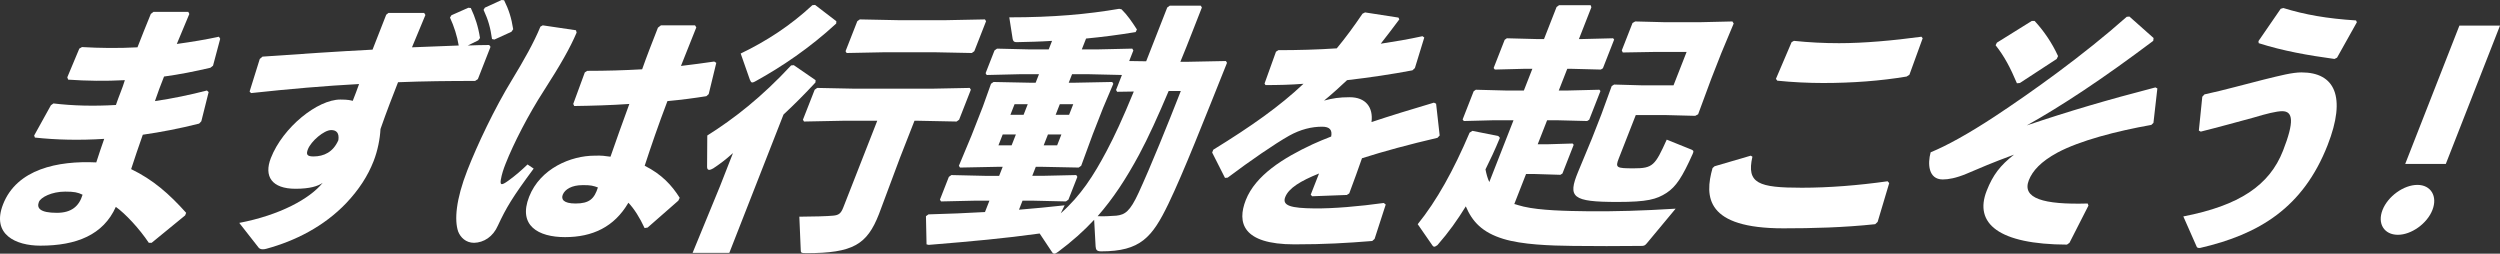
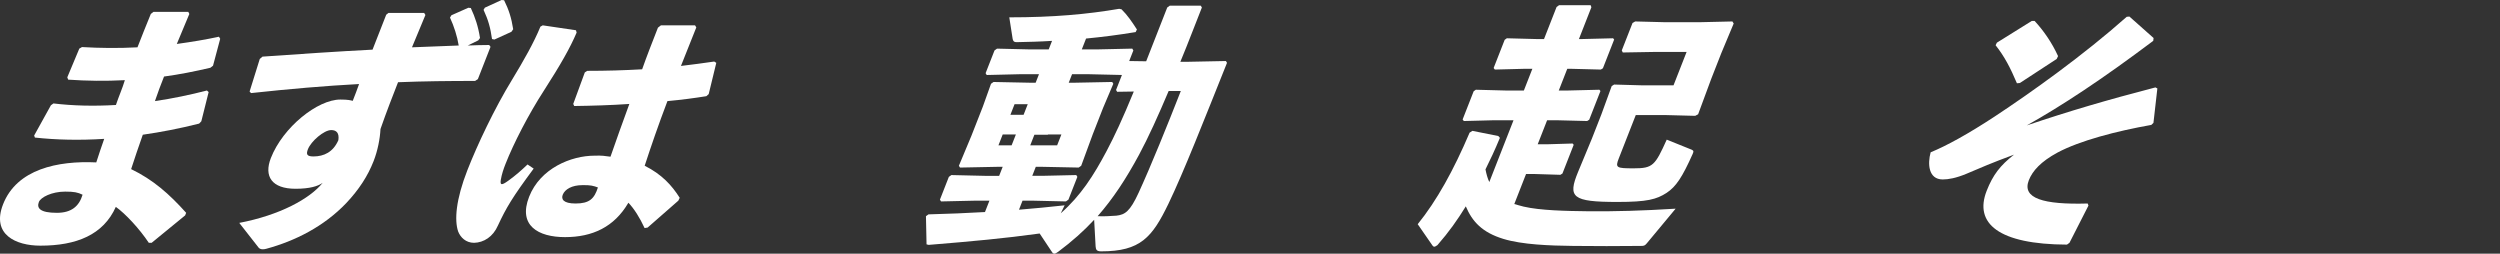
<svg xmlns="http://www.w3.org/2000/svg" id="_レイヤー_1" viewBox="0 0 1440.345 146.15">
  <rect x="0" y="0" width="1440.345" height="146.15" fill="#333333" stroke="none" />
  <defs>
    <style>.cls-1{fill:#fff;}</style>
  </defs>
  <path class="cls-1" d="M30.786,59.593c11.096,1.341,23.193,1.639,36,.894,1.568-4.768,3.734-9.535,5.156-14.302-11.258.596-21.926.446-32.658-.298l-.516-1.342,6.924-16.536,1.541-.894c10.045.596,20.863.744,31.971.148,2.393-6.107,4.844-12.365,7.678-19.219l1.51-1.191h20.111l.576,1.191c-2.426,5.811-4.908,11.77-7.217,17.282,8.66-1.192,16.783-2.533,24.277-4.171l.725,1.191-4.133,15.494-1.51,1.191c-8.861,2.086-17.904,3.873-26.713,5.065-1.867,4.767-3.676,9.386-5.246,14.153,10.117-1.49,20.17-3.576,29.953-6.109l.99.895-4.211,16.835-1.271,1.341c-11.238,2.831-22.037,4.916-32.453,6.406-2.443,7.002-4.715,13.558-6.719,19.814,12.652,6.108,21.957,14.302,31.699,25.178l-.584,1.49-19.295,15.791h-1.639c-5.34-8.045-13.516-16.834-19-20.708-7.197,16.089-22.609,22.347-43.465,22.347-14.152,0-28.328-6.406-21.5-23.836,7.938-20.262,31.465-25.178,53.699-24.135,1.453-4.47,2.965-9.088,4.566-13.559-14.354.895-27.346.598-39.93-.744l-.428-1.191,9.658-17.431,1.451-1.043ZM37.552,110.395c-7.746,0-14.096,3.277-15.146,5.959-1.4,3.576.678,6.258,10.361,6.258,8.342,0,12.779-3.725,14.811-10.428-2.752-1.342-4.811-1.789-10.025-1.789Z" />
  <path class="cls-1" d="M269.497,26.221c4.08-.148,8.311-.298,12.332-.298l.783,1.043-7.295,18.622-1.602,1.043c-14.748,0-29.703.149-44.387.746-3.209,8.193-6.594,16.834-10.117,26.965-.281,5.66-1.625,12.514-3.959,18.474-3.443,8.79-8.562,16.536-15.711,24.135-12.908,13.557-29.584,21.9-46.084,26.369-.861.298-1.605.298-2.203.298-.893,0-1.521-.298-2.09-.745l-11.322-14.451c23.352-4.47,40.584-13.854,48.076-23.091-2.695,1.937-7.449,3.426-15.643,3.426-13.705,0-18.354-7.15-14.211-17.729,6.945-17.729,26.896-33.67,40.006-33.67,4.619,0,5.932.447,7.156.745,1.285-3.277,2.393-6.108,3.646-9.685-19.479,1.043-40.289,2.831-62.229,5.215l-.842-.894,5.863-18.771,1.568-1.342c21.291-1.489,43.029-2.979,63.4-4.022,2.51-6.406,5.135-13.11,7.879-20.112l1.301-1.043h20.559l.725,1.191c-2.834,6.854-5.375,12.963-7.742,18.623,9.055-.298,18.17-.745,26.926-1.043-.877-5.363-2.682-11.024-5.02-16.09l.824-1.341,9.738-4.321,1.43.15c2.518,5.363,4.289,10.727,5.297,17.281l-.973,1.341-6.082,2.979ZM190.823,74.938c-4.17,0-11.596,6.406-13.406,11.024-1.107,2.831-.74,4.172,3.133,4.172,6.107,0,11.42-2.533,14.402-9.387.592-4.171-1.148-5.81-4.129-5.81ZM279.417,4.321h.148l9.439-4.321,1.43.149c2.668,5.362,4.227,10.13,5.232,16.687l-1.029,1.488-9.795,4.47-1.373-.298c-.951-6.703-2.146-10.875-4.877-16.835l.824-1.34Z" />
  <path class="cls-1" d="M312.696,14.601l19.152,2.831.367,1.341c-3.74,8.789-9.057,18.175-18.998,33.669-8.68,13.408-17.361,30.242-21.971,42.012-1.168,2.98-2.186,5.96-2.725,9.237-.422,2.979.355,3.278,4.295.447,4.146-2.979,7.547-5.96,11.123-9.386l3.537,2.383c-12.287,16.537-15.873,22.646-20.586,32.776-2.867,6.556-8.172,9.833-13.742,9.981-4.768,0-7.861-3.128-9.201-6.555-2.199-6.556-1.312-18.324,5.34-35.309,5.662-14.451,15.529-35.457,25.848-52.292,6.703-11.024,12.518-21.304,16.227-30.392l1.334-.745ZM371.37,131.4c-2.82-6.107-6.051-11.173-9.326-14.6-8.168,14.004-20.723,19.814-36.514,19.814-15.494,0-27.168-6.704-20.689-23.241,6.42-16.388,24.176-23.688,37.732-23.688,4.379-.149,5.752.149,9.152.595,3.23-9.385,6.842-19.366,10.863-30.391-10.572.745-21.562,1.043-31.752,1.191l-.576-1.191,6.674-18.176,1.393-.895c10.875,0,21.271-.297,31.635-.894,2.619-7.448,5.83-15.643,9.098-23.985l1.717-1.341h19.664l.725,1.192c-2.977,7.598-6.043,15.047-8.844,22.197,6.4-.745,13.006-1.639,19.166-2.533l1.197.745-4.379,18.026-1.361,1.192c-6.516,1.043-14.225,2.086-22.412,2.831-5.104,13.408-9.467,26.071-13.1,37.244,9.842,4.917,15.676,11.322,20.174,18.475l-.791,1.639-17.689,15.494-1.756.297ZM335.473,106.67c-5.959,0-10.021,2.385-11.248,5.514-.992,2.531.252,5.064,7.402,5.064,8.045,0,10.791-2.831,12.854-9.236-2.332-.895-4.332-1.49-9.008-1.342Z" />
-   <path class="cls-1" d="M420.177,145.703h-21.154l15.803-38.437,7.471-19.069c-4.348,3.873-7.102,5.958-11.34,8.789-.979.596-1.84.895-2.287.895-.893,0-1.256-.597-1.293-1.64l.117-18.175c15.414-9.685,31.281-22.05,48.291-40.373l1.549-.15,12.555,8.642-.078,1.341c-6.201,6.703-12.318,12.812-18.408,18.473l-31.225,79.705ZM469.591,2.83l12.264,9.387-.078,1.341c-15.17,14.004-31.348,24.88-46.178,33.073-.979.597-1.691.895-2.139.895-.744,0-.957-.596-1.443-1.639l-5.277-15.047c14.867-7.152,28.648-16.09,41.303-27.859l1.549-.15ZM485.604,69.574l-22.373.447-.635-1.043,6.771-17.282,1.451-1.042,22.021.447h43.5l22.371-.447.635,1.042-6.77,17.282-1.451,1.043-22.023-.447h-2.234l-8.346,21.305-12.127,32.477c-6.887,17.58-14.92,22.496-41.883,22.496-2.98,0-3.162-.297-3.174-1.787l-.812-19.219c7.002,0,16.801-.297,19.451-.596,3.244-.299,4.488-1.191,5.889-4.768l19.551-49.908h-19.812ZM487.784,30.541l-.633-1.043,6.77-17.281,1.451-1.043,22.021.447h27.709l22.371-.447.635,1.043-6.77,17.281-1.451,1.043-22.021-.446h-27.709l-22.373.446Z" />
-   <path class="cls-1" d="M632.647,28.455l19.691-.446.633,1.043-2.393,6.107,9.775.149,12.139-30.987,1.449-1.043h17.877l.635,1.043-5.428,13.854c-2.334,5.959-4.609,11.77-6.977,17.432h3.873l22.371-.448.635,1.043c-13.254,33.074-24.926,62.87-33.742,81.194-9.375,19.368-16.102,27.412-38.746,27.412-2.531,0-3.076-.894-3.211-2.83l-.842-15.346c-5.936,6.407-12.797,12.515-20.793,18.475-1.037.744-1.6,1.043-2.195,1.043-.598,0-1.018-.447-1.471-1.192l-6.939-10.429c-20.475,2.83-38.398,4.469-63.943,6.555l-1.225-.297-.342-16.238,1.451-1.043c11.438-.299,22.189-.746,32.555-1.342l2.568-6.555h-8.195l-19.689.446-.635-1.042,5.137-13.111,1.451-1.043,19.34.447h8.193l2.043-5.215h-2.234l-22.373.447-.633-1.043,7.275-17.43,6.535-16.686,4.689-13.11,1.451-1.043,22.021.446h2.234l1.928-4.916h-11.174l-18.945.447-.635-1.043,5.135-13.11,1.453-1.043,18.596.446h11.172l1.926-4.916c-6.879.447-13.641.596-20.553.745-1.34,0-1.852-.597-2.129-1.788l-1.951-12.514c25.475,0,44.945-1.787,63.303-4.916l1.373.298c3.334,3.276,5.988,7.15,8.855,11.62l-.732,1.49c-9.879,1.639-19.285,2.83-28.572,3.724l-2.451,6.257h9.385ZM577.694,77.471l-2.451,6.256h7.598l2.451-6.256h-7.598ZM592.12,60.039h-7.598l-2.393,6.109h7.598l2.393-6.109ZM615.733,47.674h2.682l22.371-.446.635,1.043-5.875,13.854-5.951,15.195-6.674,18.176-1.451,1.043-22.021-.447h-2.682l-2.043,5.215h5.66l19.691-.447.635,1.043-5.137,13.111-1.451,1.042-19.34-.446h-5.66l-2.043,5.213c8.633-.744,17.268-1.488,26.316-2.531l-2.256,4.617c11.625-10.279,19.008-21.899,26.43-35.903,4.576-8.642,9.174-18.474,15.656-34.266l-9.592.149-.633-1.043,3.385-8.641-19.34-.447h-9.385l-1.928,4.916ZM601.311,83.727h7.748l2.451-6.256h-7.748l-2.451,6.256ZM615.946,66.148l2.393-6.109h-7.748l-2.393,6.109h7.748ZM673.305,52.441c-5.99,14.152-11.58,26.518-17.096,36.799-7.572,14.004-14.93,25.177-23.814,35.309,3.518.147,7.002,0,10.844-.299,4.852-.596,7.729-2.234,12.791-13.26,7.055-15.344,16.689-39.182,24.277-58.549h-7.002Z" />
-   <path class="cls-1" d="M699.018,86.26c21.996-13.557,38.258-25.028,51.977-37.989-7.385.595-14.893.745-21.893.745l-.545-.895,6.584-18.324,1.393-.895c11.172,0,22.314-.298,33.629-1.043,5.074-6.108,9.877-12.663,14.822-19.963l1.482-.744,19.242,2.979.486,1.043c-3.83,5.215-7.369,9.684-10.701,14.004,7.918-1.191,15.891-2.533,24.039-4.32l1.049.746-5.396,17.578-1.42,1.342c-11.75,2.234-24.723,4.171-37.672,5.661-3.785,3.575-8.871,8.193-13.252,11.769,4.996-1.34,8.805-1.937,14.764-1.937,9.236,0,13.662,5.81,12.572,14.302,10.785-3.575,22.82-7.299,35.959-11.173l1.254.597,2.059,18.324-1.27,1.34c-16.564,3.874-30.893,7.748-43.492,11.771-1.979,5.81-4.689,13.11-7.342,20.261l-1.393.894-19.955.745-.844-.893c1.693-4.322,3.443-8.791,4.787-12.218-10.779,4.321-17.479,8.491-19.463,13.558-1.984,5.065,3.449,6.406,16.648,6.555,10.816.149,26.238-1.191,40.107-3.128l1.139.894-6.42,19.814-1.361,1.192c-14.619,1.19-27.424,1.937-44.854,1.937-30.094,0-33.027-12.664-28.01-25.477,5.604-14.302,21.58-24.283,38.529-32.18,3.264-1.488,6.826-2.979,10.688-4.469.715-3.725-.762-5.661-5.23-5.661-5.959,0-12.352,1.489-19.025,5.214-8.422,4.768-22.287,14.303-35.375,24.135l-1.549.149-7.389-14.601.641-1.639Z" />
+   <path class="cls-1" d="M632.647,28.455l19.691-.446.633,1.043-2.393,6.107,9.775.149,12.139-30.987,1.449-1.043h17.877l.635,1.043-5.428,13.854c-2.334,5.959-4.609,11.77-6.977,17.432h3.873l22.371-.448.635,1.043c-13.254,33.074-24.926,62.87-33.742,81.194-9.375,19.368-16.102,27.412-38.746,27.412-2.531,0-3.076-.894-3.211-2.83l-.842-15.346c-5.936,6.407-12.797,12.515-20.793,18.475-1.037.744-1.6,1.043-2.195,1.043-.598,0-1.018-.447-1.471-1.192l-6.939-10.429c-20.475,2.83-38.398,4.469-63.943,6.555l-1.225-.297-.342-16.238,1.451-1.043c11.438-.299,22.189-.746,32.555-1.342l2.568-6.555h-8.195l-19.689.446-.635-1.042,5.137-13.111,1.451-1.043,19.34.447h8.193l2.043-5.215h-2.234l-22.373.447-.633-1.043,7.275-17.43,6.535-16.686,4.689-13.11,1.451-1.043,22.021.446h2.234l1.928-4.916h-11.174l-18.945.447-.635-1.043,5.135-13.11,1.453-1.043,18.596.446h11.172l1.926-4.916c-6.879.447-13.641.596-20.553.745-1.34,0-1.852-.597-2.129-1.788l-1.951-12.514c25.475,0,44.945-1.787,63.303-4.916l1.373.298c3.334,3.276,5.988,7.15,8.855,11.62l-.732,1.49c-9.879,1.639-19.285,2.83-28.572,3.724l-2.451,6.257h9.385ZM577.694,77.471l-2.451,6.256h7.598l2.451-6.256h-7.598ZM592.12,60.039h-7.598l-2.393,6.109h7.598l2.393-6.109ZM615.733,47.674h2.682l22.371-.446.635,1.043-5.875,13.854-5.951,15.195-6.674,18.176-1.451,1.043-22.021-.447h-2.682l-2.043,5.215h5.66l19.691-.447.635,1.043-5.137,13.111-1.451,1.042-19.34-.446h-5.66l-2.043,5.213c8.633-.744,17.268-1.488,26.316-2.531l-2.256,4.617c11.625-10.279,19.008-21.899,26.43-35.903,4.576-8.642,9.174-18.474,15.656-34.266l-9.592.149-.633-1.043,3.385-8.641-19.34-.447h-9.385l-1.928,4.916ZM601.311,83.727h7.748l2.451-6.256h-7.748l-2.451,6.256Zl2.393-6.109h-7.748l-2.393,6.109h7.748ZM673.305,52.441c-5.99,14.152-11.58,26.518-17.096,36.799-7.572,14.004-14.93,25.177-23.814,35.309,3.518.147,7.002,0,10.844-.299,4.852-.596,7.729-2.234,12.791-13.26,7.055-15.344,16.689-39.182,24.277-58.549h-7.002Z" />
  <path class="cls-1" d="M872.446,117.546c1.613.446,3.465,1.043,5.375,1.489,9.553,2.235,24.48,2.533,37.086,2.683,15.732.147,31.252-.298,50.488-1.49l-16.609,19.963c-1.121,1.341-1.627,1.491-3.266,1.491-12.422.147-27.617.147-39.18,0-13.646-.15-29.354-.746-40.135-4.023-12.246-3.725-17.988-9.982-21.697-18.771-4.879,7.896-9.592,14.6-16.35,22.347-.83.596-1.395.894-1.842.894s-.627-.298-.957-.596l-8.564-12.365c10.973-13.557,20.631-30.988,29.896-52.738l1.602-1.043,14.92,2.979.934,1.043c-2.893,7.003-5.557,12.664-8.312,18.176.498,2.533,1.145,5.066,2.205,7.301l13.949-35.606h-11.322l-17.307.446-.693-.894,6.361-16.239,1.244-.894,17.105.446h10.578l4.9-12.514h-4.32l-17.307.447-.691-.895,6.361-16.238,1.244-.895,17.105.447h4.32l7.236-18.473,1.451-1.043h18.176l.426,1.191-7.178,18.324h1.787l17.902-.447.604.745-6.479,16.537-1.186.745-17.553-.447h-1.789l-4.9,12.514h5.512l17.902-.446.602.745-6.479,16.537-1.186.744-17.553-.446h-5.512l-5.428,13.854h5.215l14.922-.447.604.746-6.479,16.536-1.186.745-14.574-.447h-5.213l-6.77,17.282ZM942.427,66.297l-9.805,25.027c-2.1,5.365-1.322,5.662,8.658,5.662,11.023,0,12.262-1.639,18.992-16.537l14.408,5.811c1.256.596,1.08,1.043.557,2.384-6.057,13.558-9.646,18.921-15.07,22.497-5.779,3.724-11.129,5.213-28.262,5.213-26.219,0-28.744-2.682-22.727-17.281l7.977-19.219,5.484-14.004,5.914-16.238,1.395-.895,15.914.447h18.322l7.529-19.219h-19.367l-17.396.297-.576-1.19,6.186-15.792,1.543-.895,17.553.447h19.217l19.244-.447.725,1.192-7.158,17.133-5.777,14.749-7.551,20.41-1.689.894-17.254-.446h-16.984Z" />
-   <path class="cls-1" d="M987.813,95.795l20.865-6.108.959.595c-3.539,15.494,3.572,17.879,28.451,17.879,15.641,0,32.555-1.342,49.428-3.725l.932,1.043-6.668,22.347-1.42,1.341c-18.189,1.938-36.389,2.384-52.924,2.384-44.543,0-45.525-18.026-40.777-34.712l1.154-1.043ZM1033.548,23.539c8.588.895,17.203,1.341,25.992,1.341,14.301,0,30.973-1.489,47.49-3.724l.693.893-7.633,21.007-1.6,1.043c-15.145,2.532-31.402,3.724-48.088,3.724-8.342,0-17.852-.445-26.438-1.34l-.785-1.043,9.033-21.155,1.334-.745Z" />
  <path class="cls-1" d="M1226.833,9.535l13.926,12.365-.195,1.639c-29.551,22.198-52.635,37.395-72.861,48.717,24.719-8.344,46.09-14.6,74.125-21.9l1.107.596-2.25,19.814-1.211,1.192c-20.172,3.575-41.25,9.087-54.064,15.94-9.641,5.215-14.424,10.578-16.525,15.941-4.084,10.428,8.311,14.152,33.928,13.408l.428,1.191-10.938,21.453-1.451,1.043c-39.418-.148-53.611-12.217-46.258-30.988,3.619-9.236,7.807-14.6,15.768-20.856-12.891,4.767-19.361,7.599-27.408,11.024-6.057,2.533-10.521,3.277-13.648,3.277-8.344,0-8.805-9.088-6.982-15.643,9.414-3.874,21.574-10.578,36.805-20.559,21.693-14.303,51.283-35.458,76.158-57.508l1.549-.148ZM1150.475,24.582l20.096-12.514h1.639c5.141,5.512,9.996,12.514,13.516,20.26l-.791,1.641-21.219,13.854-1.697.15c-3.707-8.791-7.189-15.494-12.277-21.9l.734-1.49Z" />
-   <path class="cls-1" d="M1266.839,75.235l1.986-19.517,1.27-1.341c11.213-2.384,23.787-5.96,34.014-8.491,9.725-2.384,16.533-4.172,21.895-4.172,19.068,0,26.006,13.855,15.035,41.863-14.066,35.904-39.203,51.398-73.58,59.294-1.342,0-1.73-.147-2.066-1.19l-7.5-16.985c32.246-6.257,49.609-17.878,57.43-37.841,6.596-16.834,5.803-22.793-.455-22.793-3.277,0-9.225,1.488-16.654,3.724-8.83,2.384-19.531,5.363-30.266,8.046l-1.107-.597ZM1301.184,23.688l12.809-18.621,1.516-.447c12.486,3.873,25.314,6.107,41.891,7.15l.484,1.043-11.422,20.41-1.484.746c-15.271-2.086-29.623-4.619-43.662-9.089l-.131-1.192Z" />
-   <path class="cls-1" d="M1401.415,120.973c-3.094,7.896-12.158,14.301-19.906,14.301-7.895,0-11.939-6.405-8.846-14.301,3.092-7.896,12.215-14.451,20.109-14.451,7.748,0,11.734,6.555,8.643,14.451ZM1409.12,94.453h-23.389l31.225-79.703h23.389l-31.225,79.703Z" />
</svg>